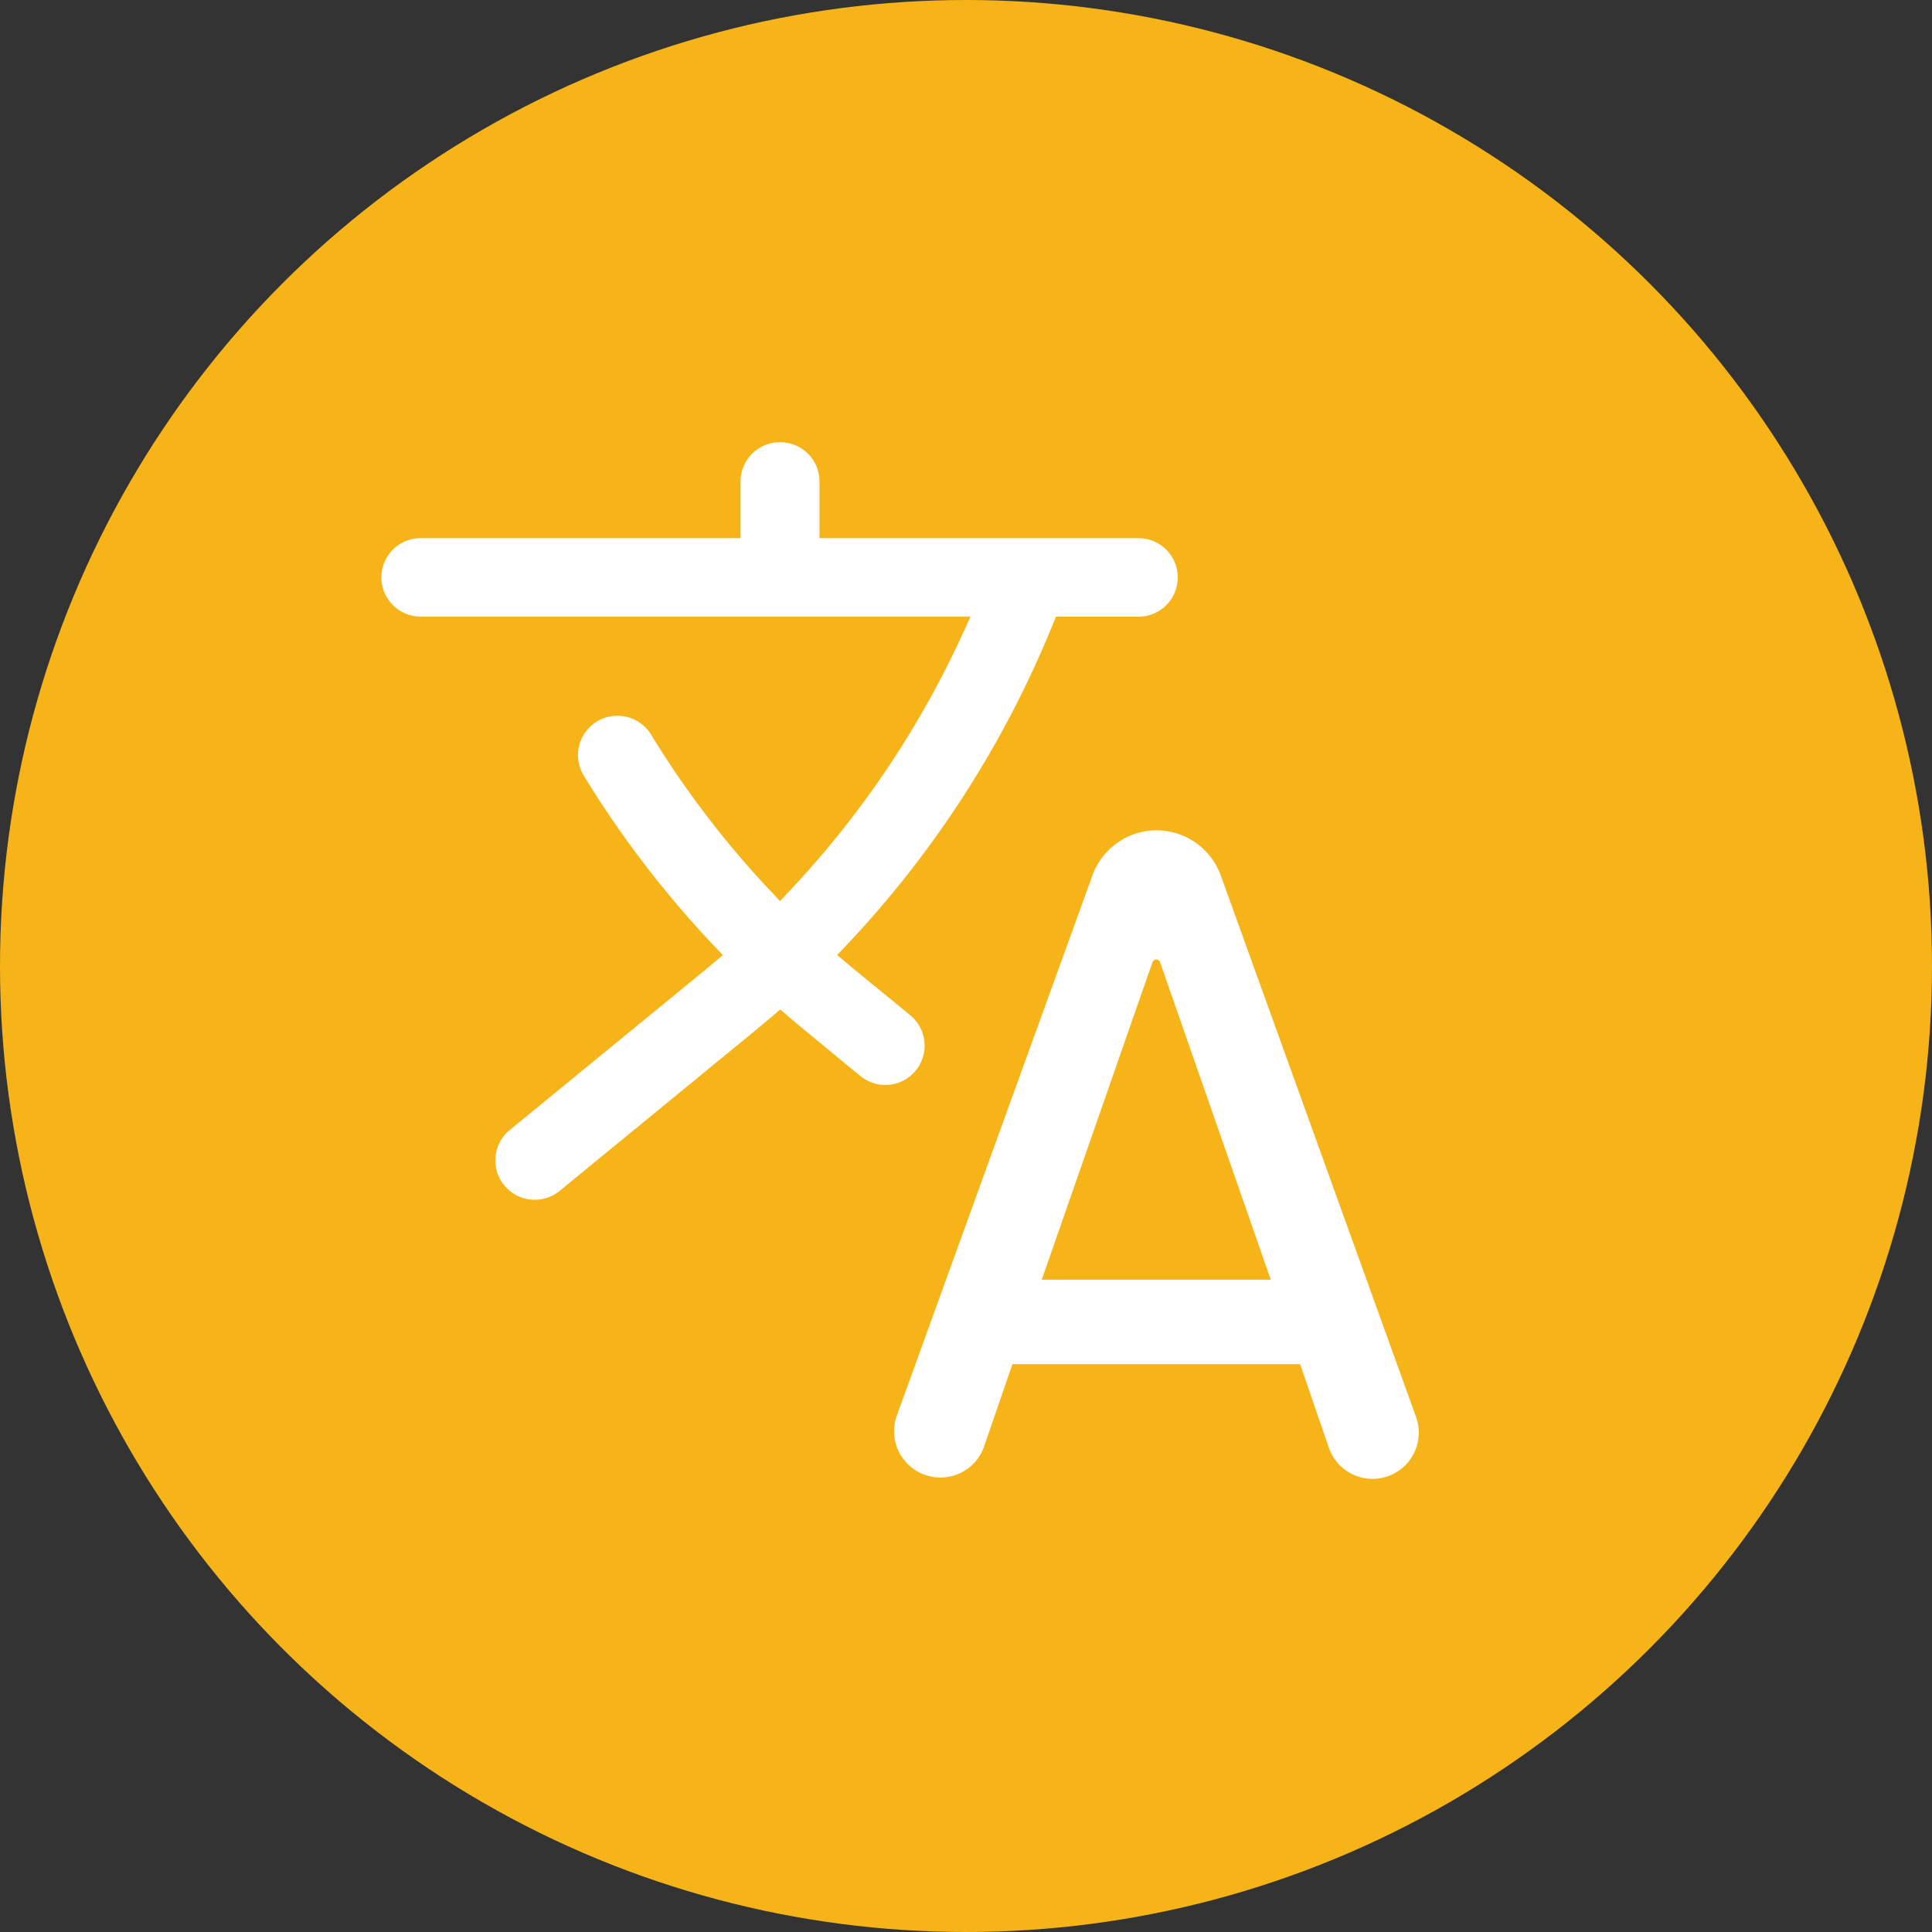
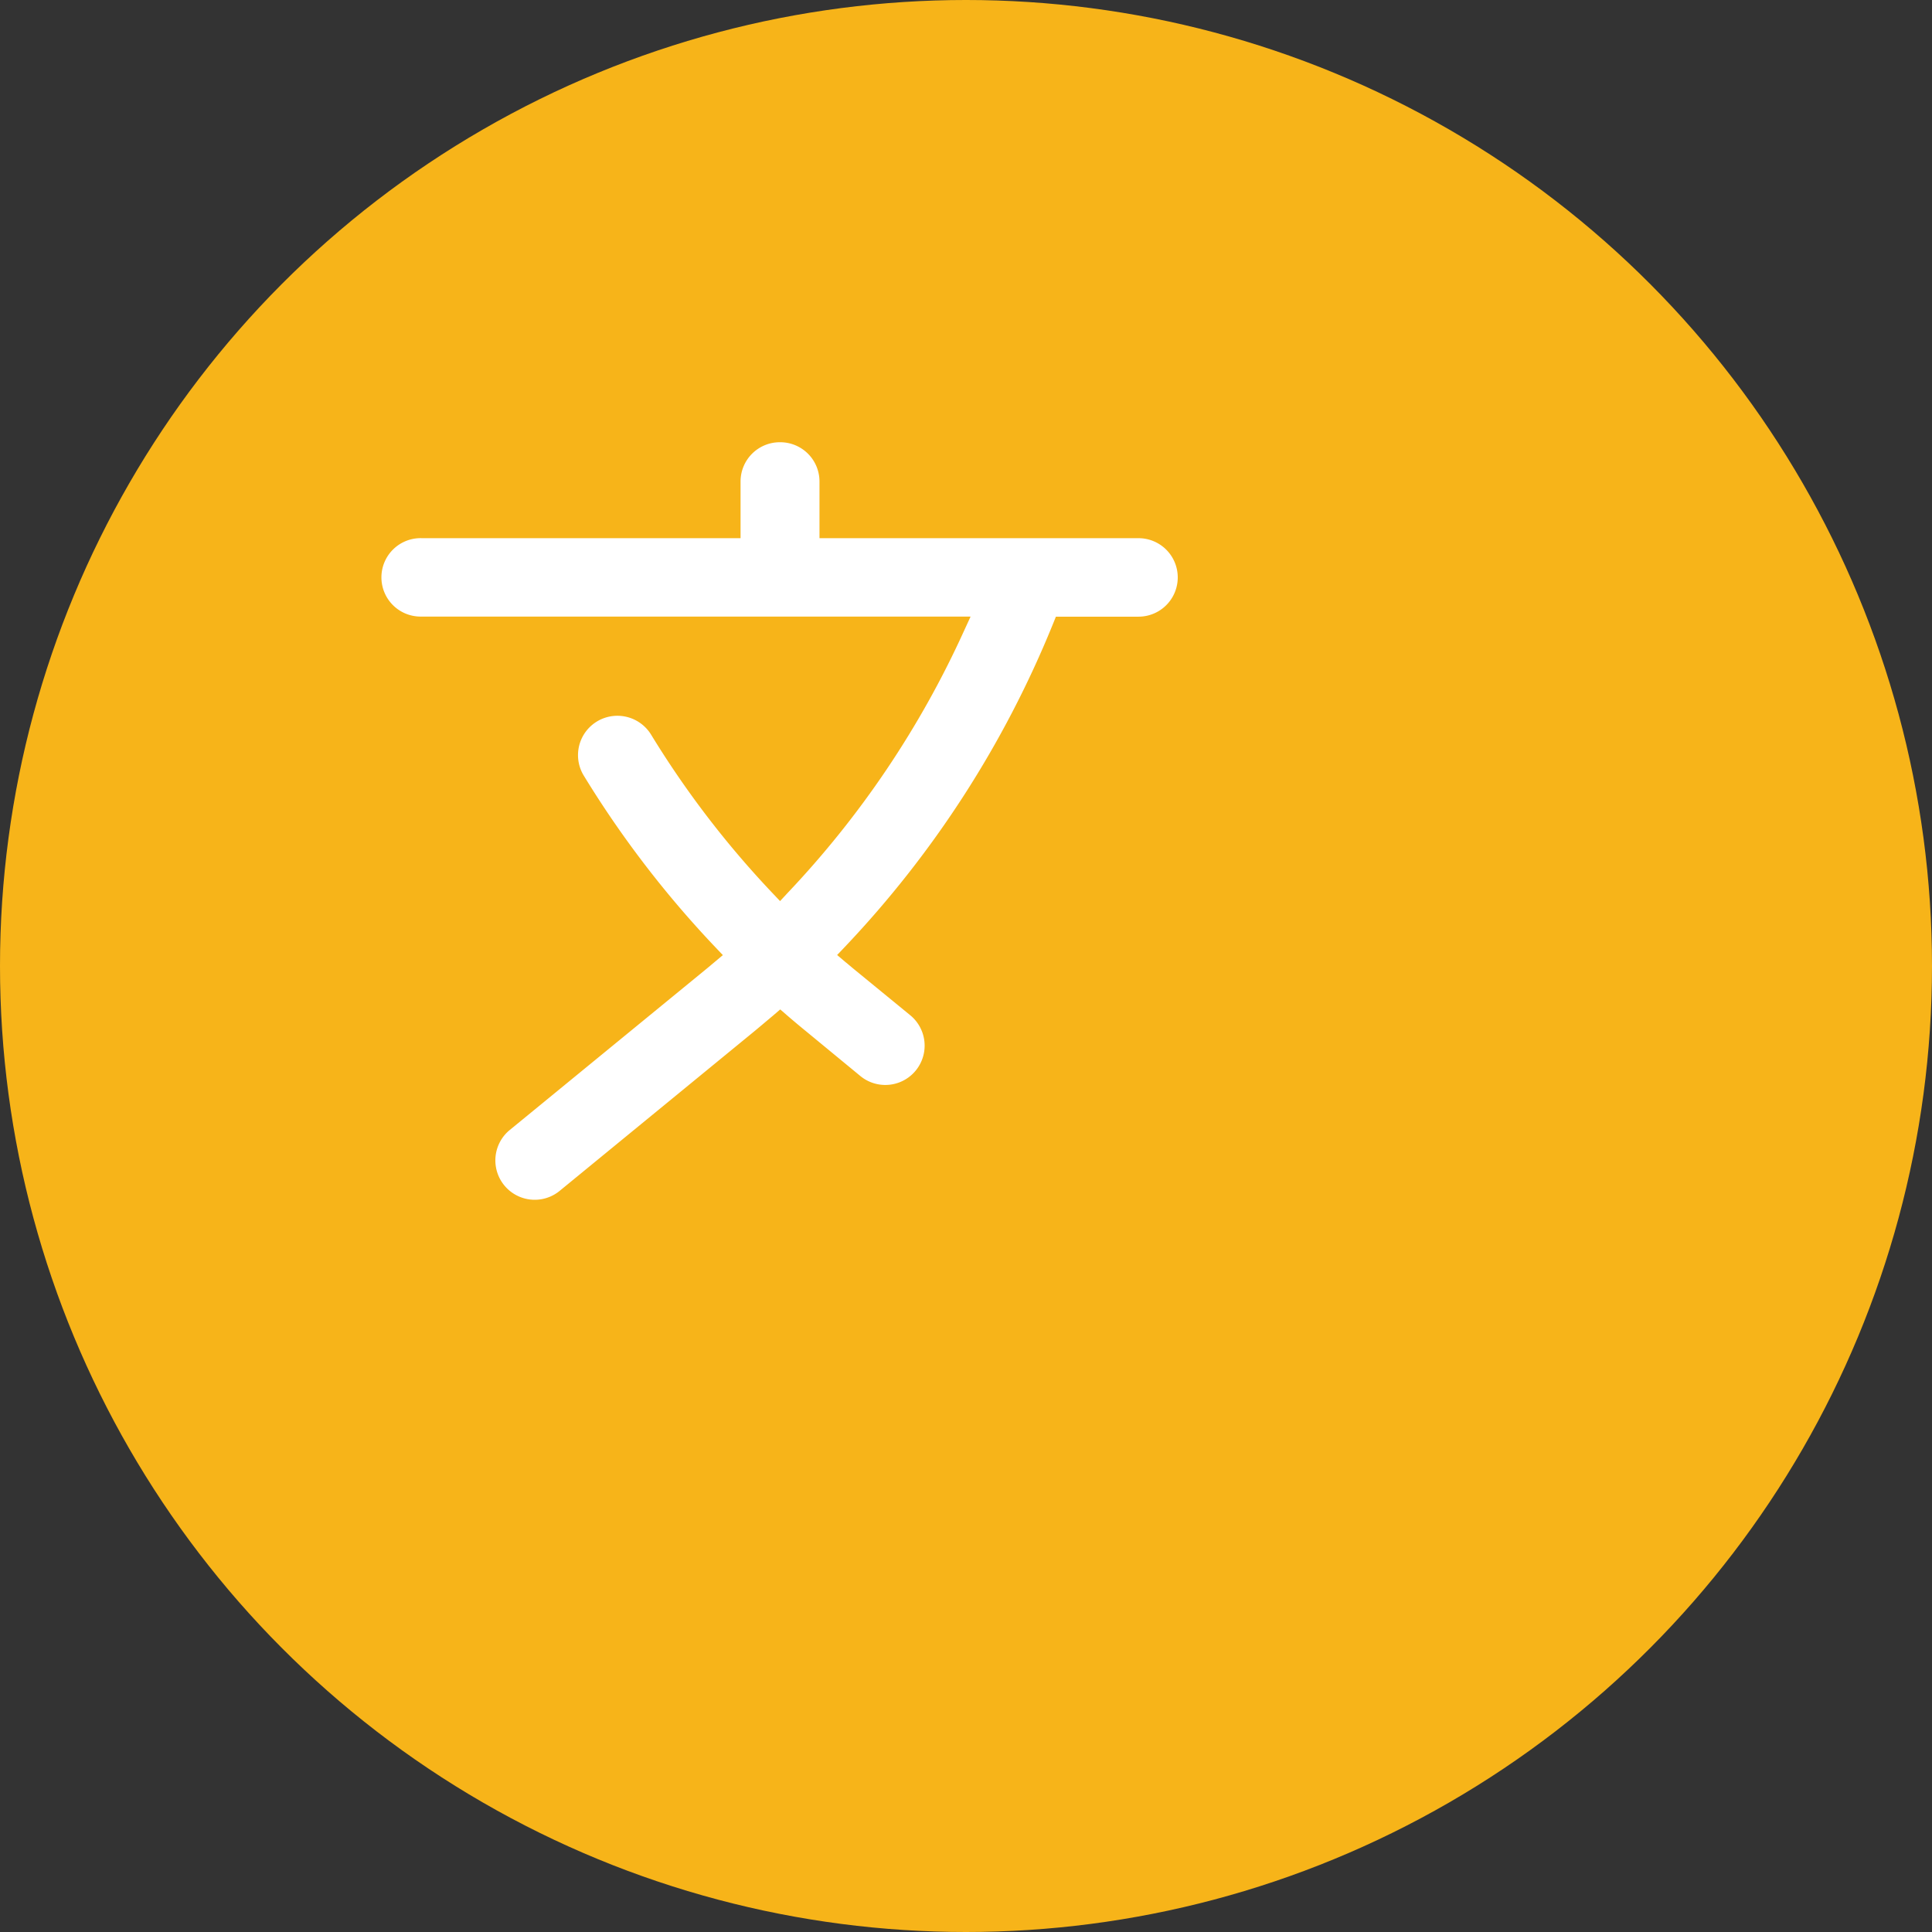
<svg xmlns="http://www.w3.org/2000/svg" width="80" height="80" viewBox="0 0 80 80">
  <rect x="0" y="0" width="80" height="80" fill="#333333" stroke="none" />
  <g id="sprachen-kreis-gelb" transform="translate(0.261 -0.261)">
    <circle id="kosten-vermeiden-kreis-gelb" cx="40" cy="40" r="40" transform="translate(-0.261 0.261)" fill="#f7b419" />
    <g id="EDUCATION_OUTLINE" data-name="EDUCATION OUTLINE" transform="translate(15.572 18.573)">
-       <path id="Pfad_2006" data-name="Pfad 2006" d="M263.461,191.68a2.83,2.83,0,0,0-2.662,1.871l-8.117,22.417a1.917,1.917,0,0,0,3.615,1.274l1.09-3.168.1-.289H269.4l.1.289,1.09,3.168a1.916,1.916,0,0,0,1.81,1.293h0a1.916,1.916,0,0,0,1.8-2.565l-8.085-22.419a2.83,2.83,0,0,0-2.663-1.87Zm.143,5.469.283.812,4.1,11.758.2.568H258.7l.2-.568L263,197.96l.286-.812a.168.168,0,0,1,.321,0Z" transform="translate(-231.398 -175.61)" fill="#fff" />
      <path id="Pfad_2007" data-name="Pfad 2007" d="M1.625,7.219H24.357l-.276.6a39.476,39.476,0,0,1-7.3,10.843L16.468,19l-.312-.329a39.291,39.291,0,0,1-5.025-6.557,1.636,1.636,0,0,0-1.394-.787H9.73A1.629,1.629,0,0,0,8.337,13.8a42.443,42.443,0,0,0,5.45,7.109l.312.328-.349.293c-.161.136-.305.257-.441.367L5.249,28.5a1.63,1.63,0,0,0,2.067,2.52L15.392,24.4c.242-.2.5-.419.8-.671l.282-.243.281.243c.268.231.537.457.8.671L19.8,26.25a1.628,1.628,0,0,0,2.063-2.519l-2.243-1.837c-.122-.1-.242-.2-.36-.3l-.084-.068-.345-.293.312-.328A42.758,42.758,0,0,0,27.782,7.49l.108-.267h3.42a1.625,1.625,0,1,0,0-3.25H18.1V1.627A1.625,1.625,0,0,0,16.476,0h-.019a1.625,1.625,0,0,0-1.625,1.625V3.972H1.625a1.624,1.624,0,1,0,0,3.247Z" transform="translate(0 0)" fill="#fff" />
    </g>
  </g>
</svg>